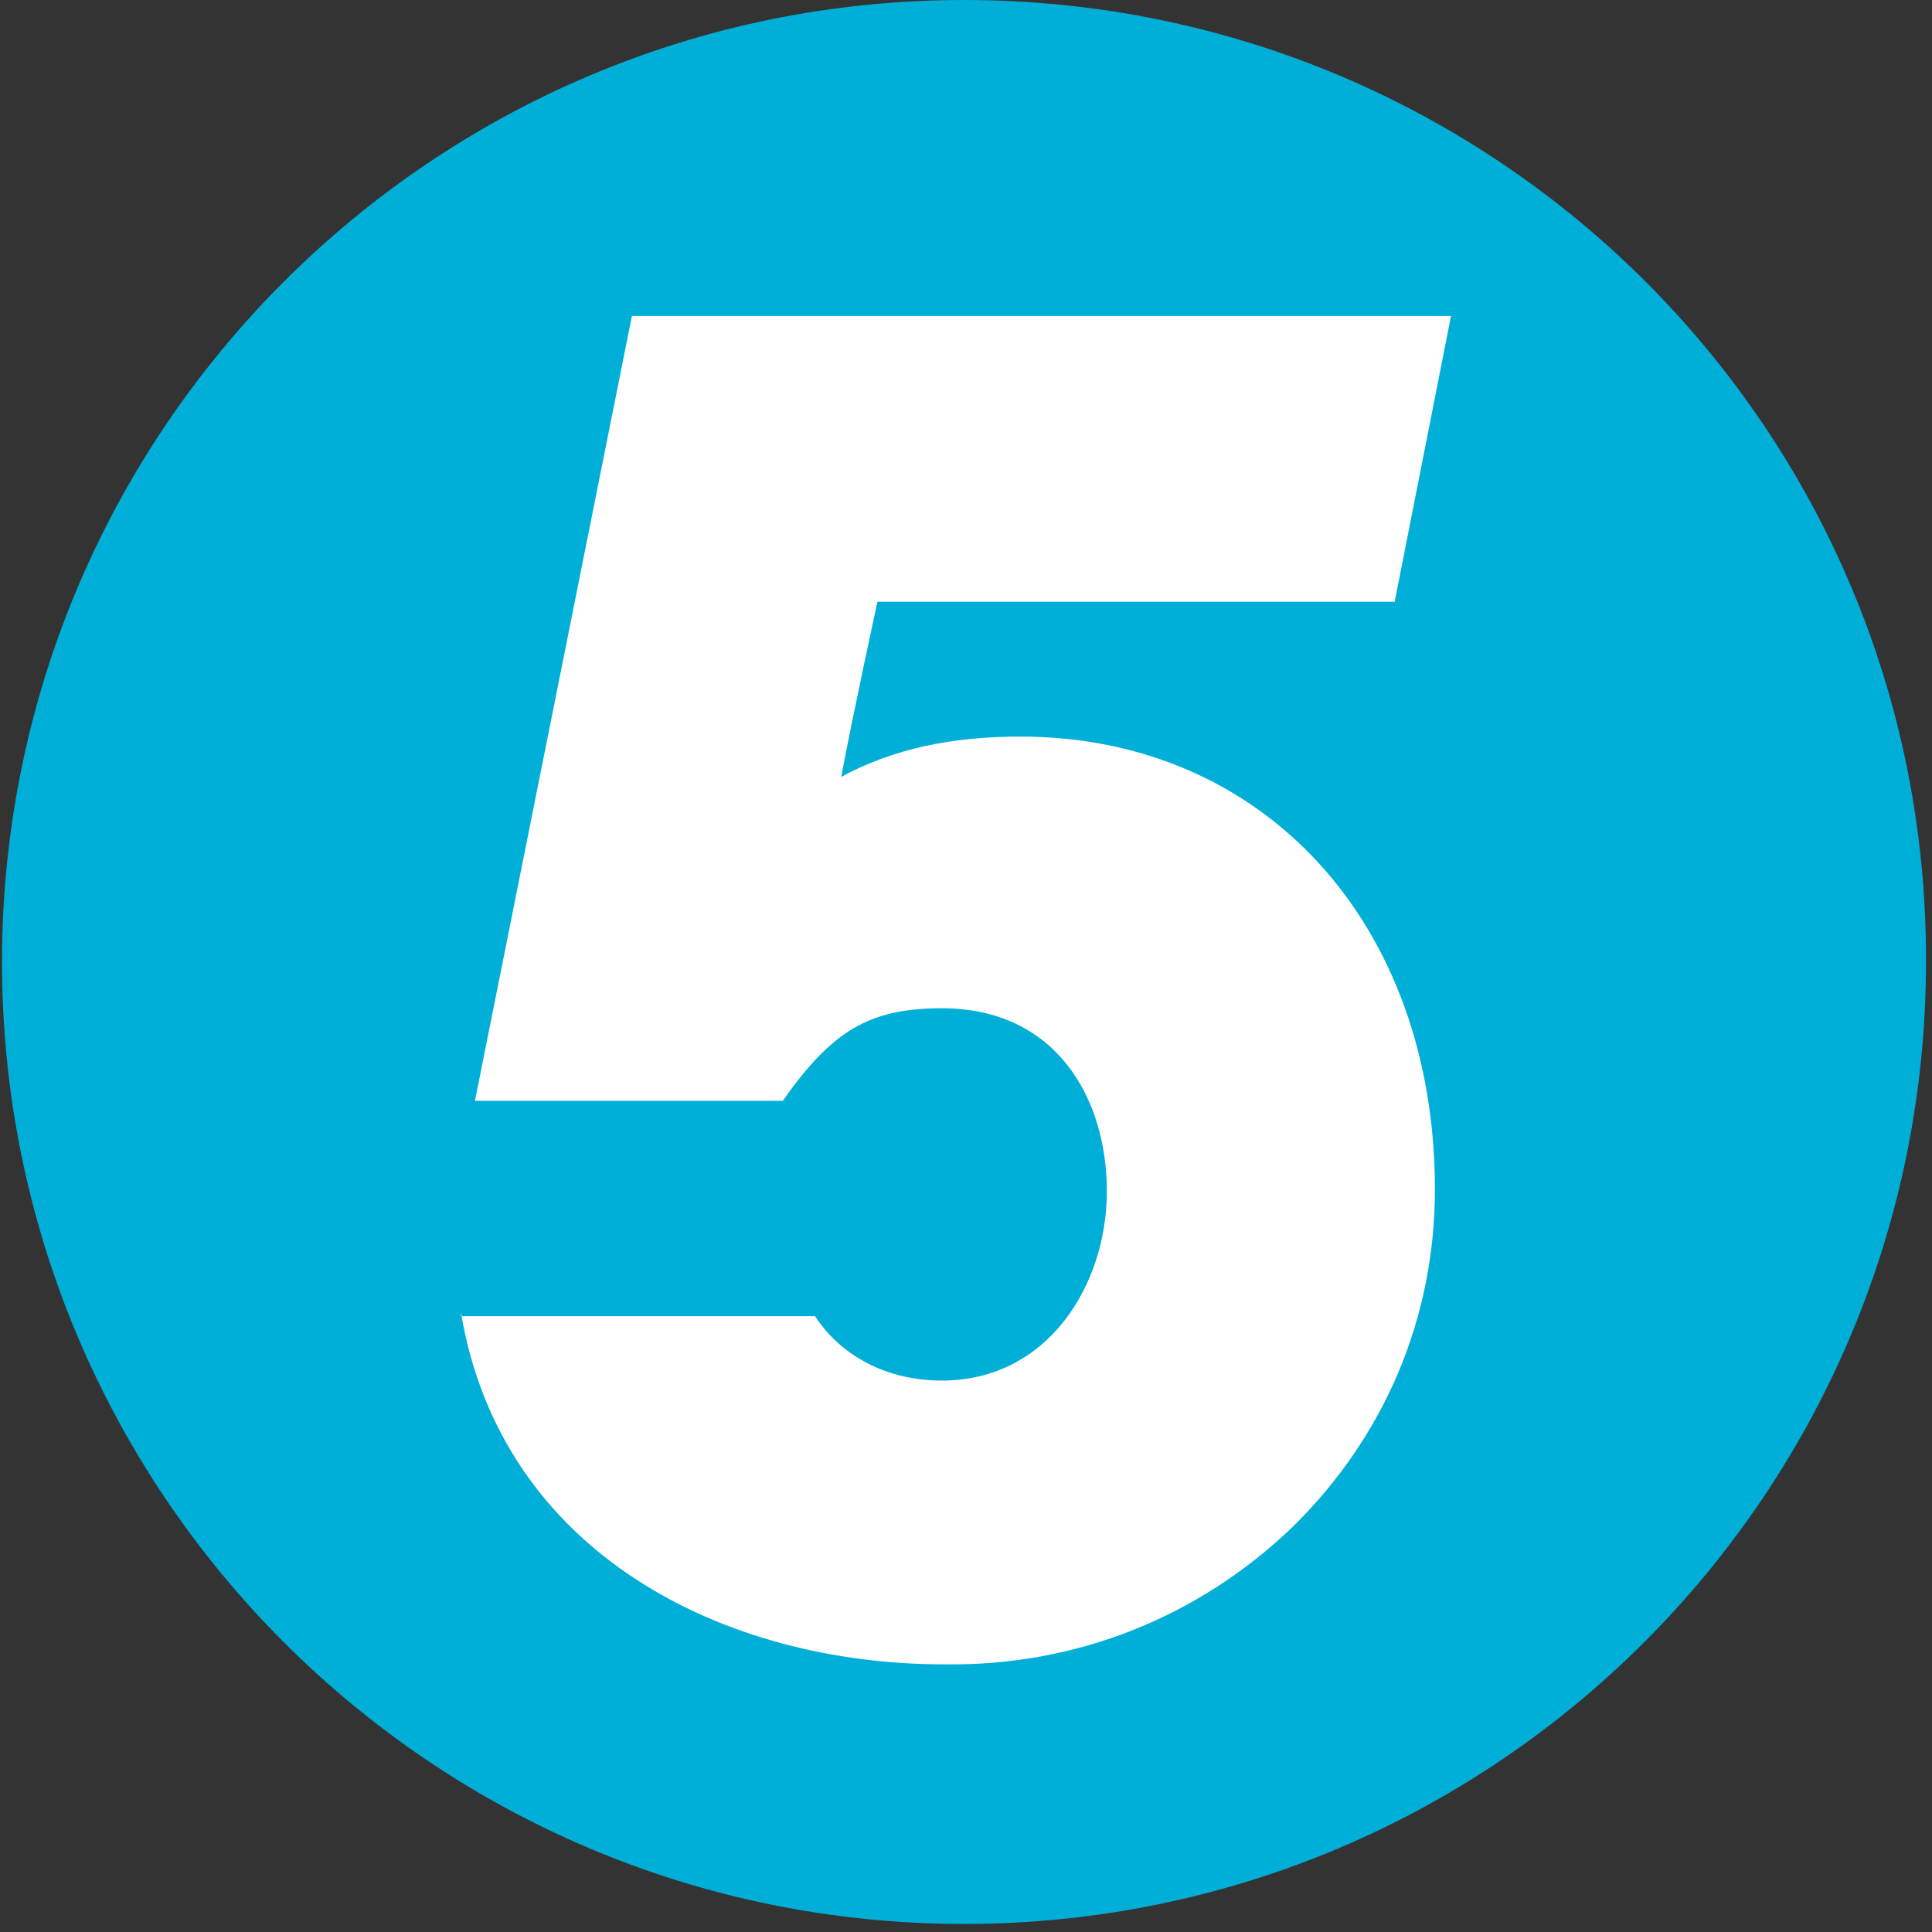
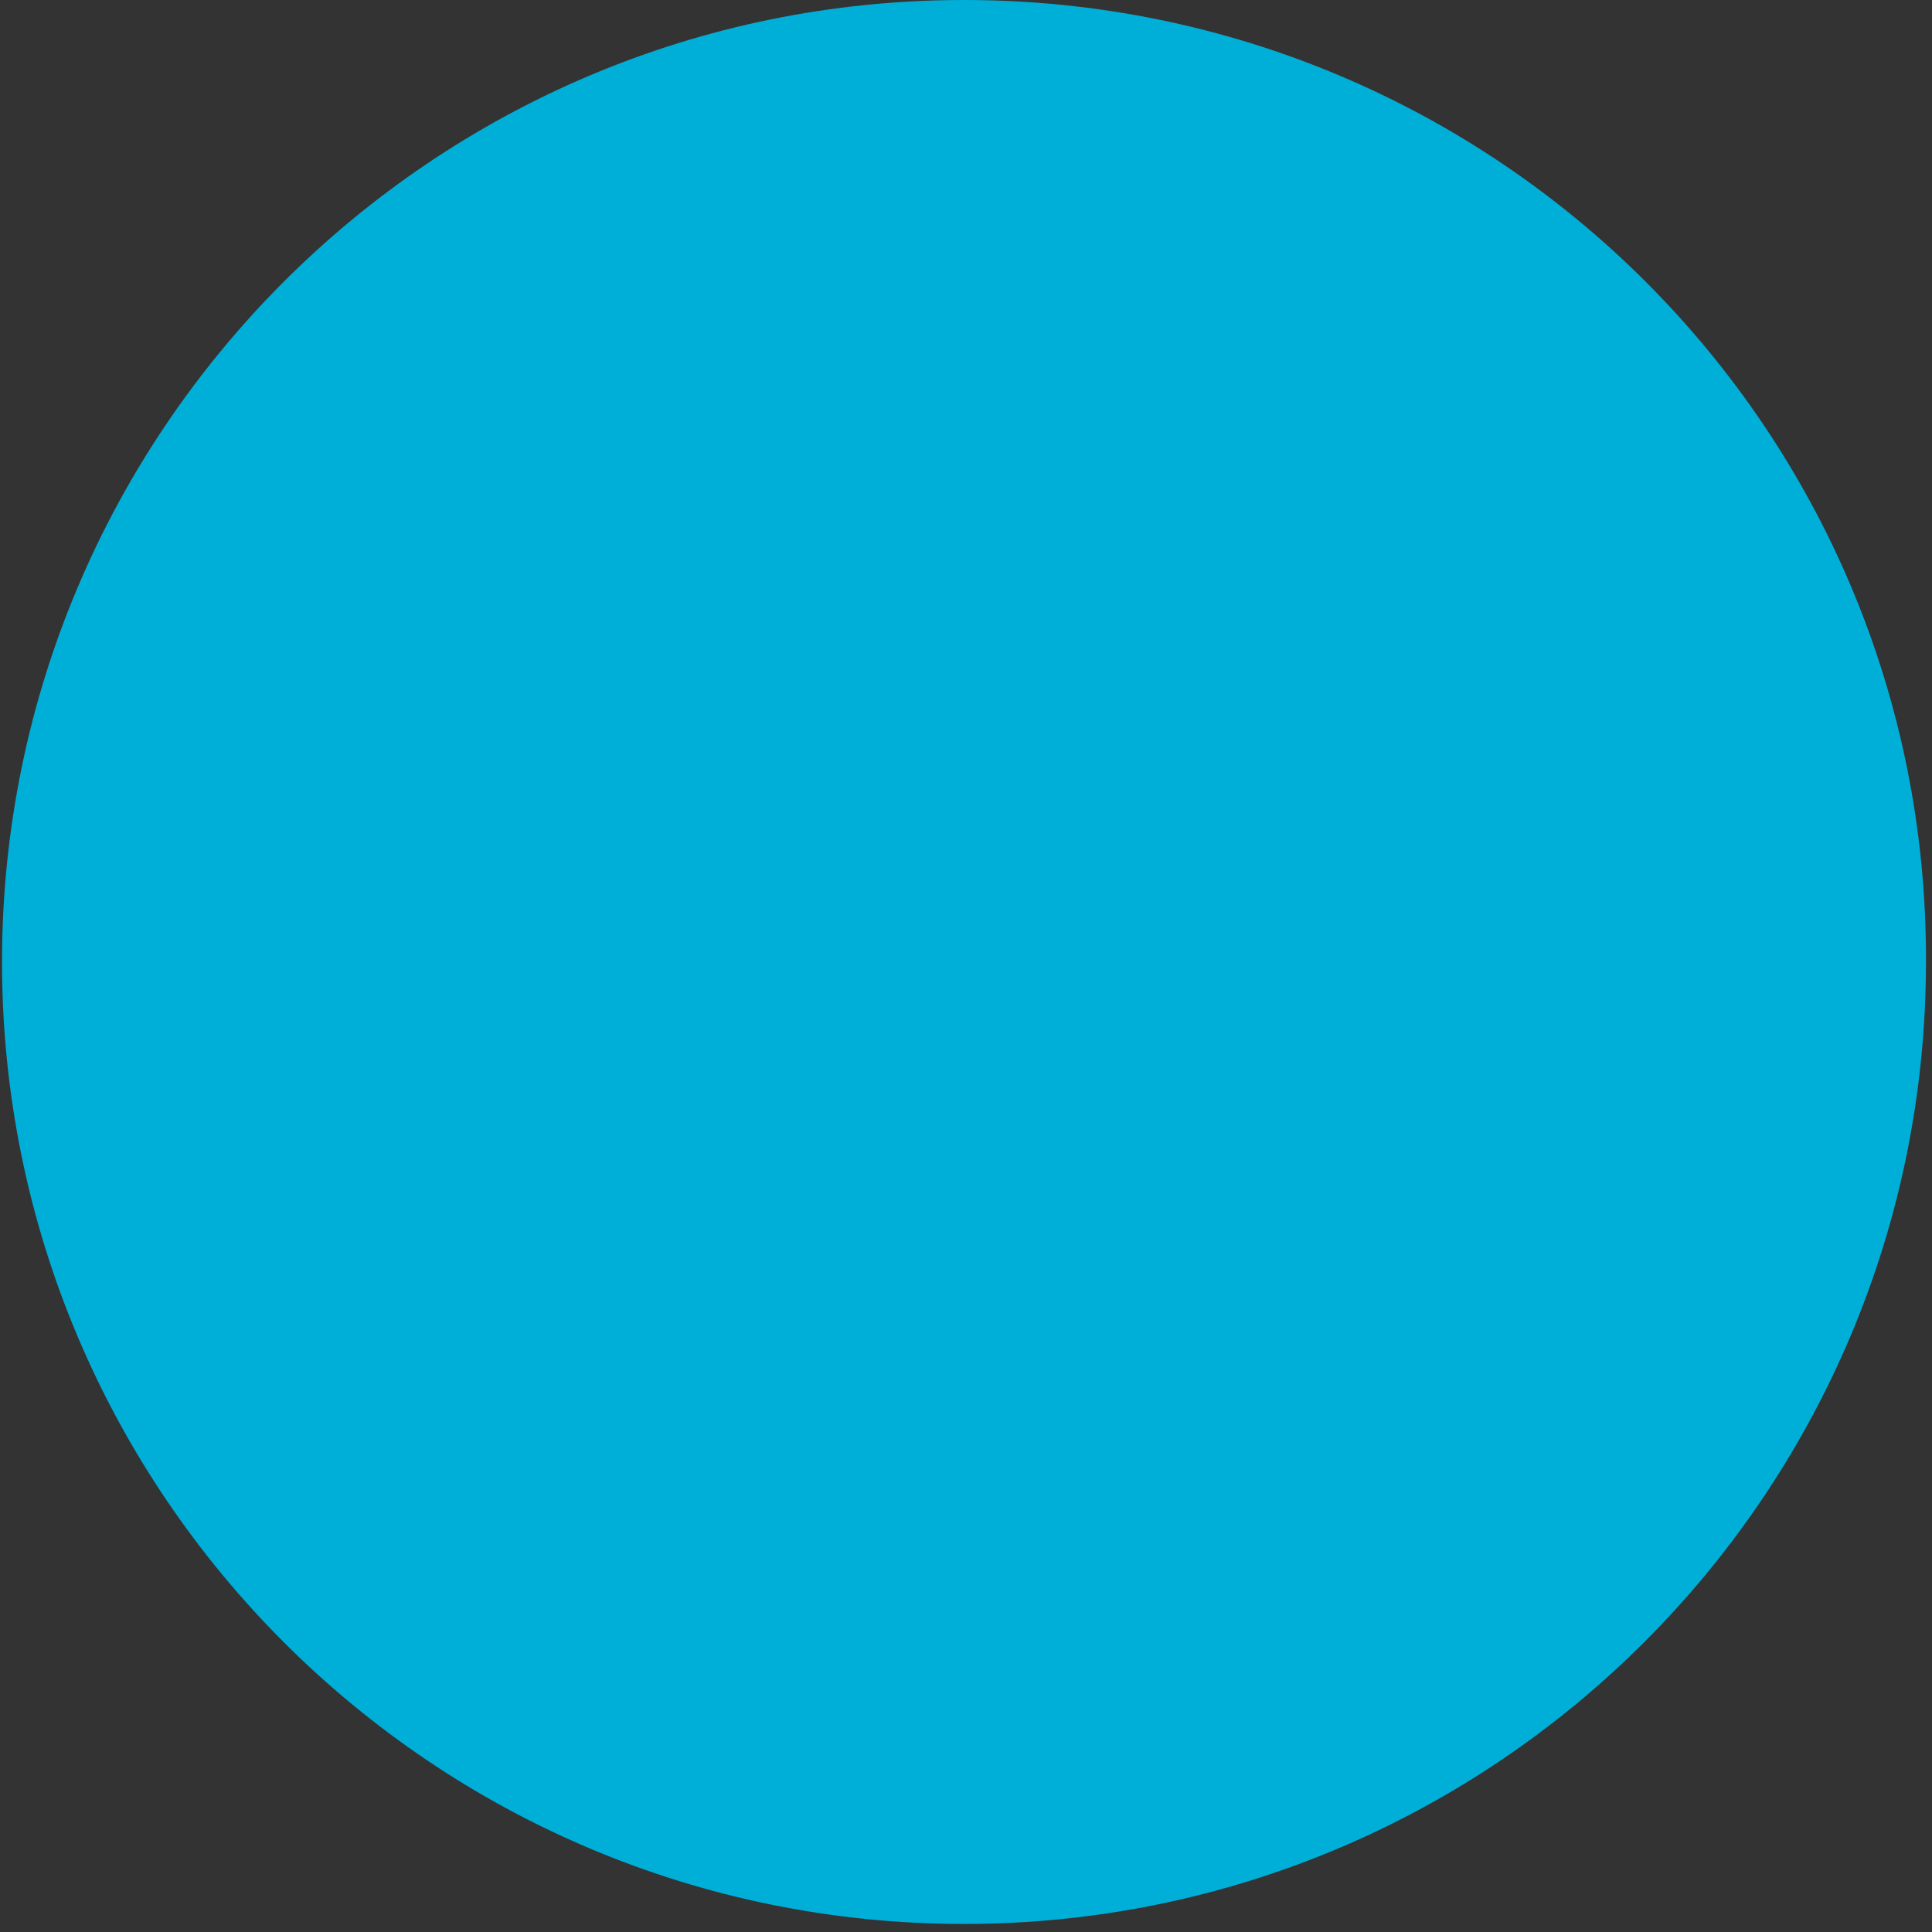
<svg xmlns="http://www.w3.org/2000/svg" width="96" height="96" viewBox="0 0 96 96">
  <rect x="0" y="0" width="96" height="96" fill="#333333" stroke="none" />
  <path fill="#00AFD8" d="M.1 47.8c0 26.4 21.4 47.8 47.8 47.8s47.8-21.4 47.8-47.8C95.8 21.4 74.4 0 47.9 0 21.5 0 .1 21.4.1 47.8z" />
-   <path fill="#fff" d="M22.9 65.2c2 12 13.1 17.5 24 17.5 6.5.1 12.6-2.3 17.3-6.8 4.6-4.5 7.1-10.4 7.1-16.8 0-13.2-8.5-22.5-20.6-22.5-3.4 0-6.3.6-8.9 2 .6-3.2 1.8-8.7 1.8-8.7h25.7l2.8-14.2H31.4l-7.8 39h15.3l.5-.7c2.2-2.9 4-3.9 7.4-3.9 5.7 0 8.2 4.5 8.2 9.1s-2.9 9.4-8.2 9.4c-2.7 0-5-1.2-6.3-3.2H22.9z" />
</svg>